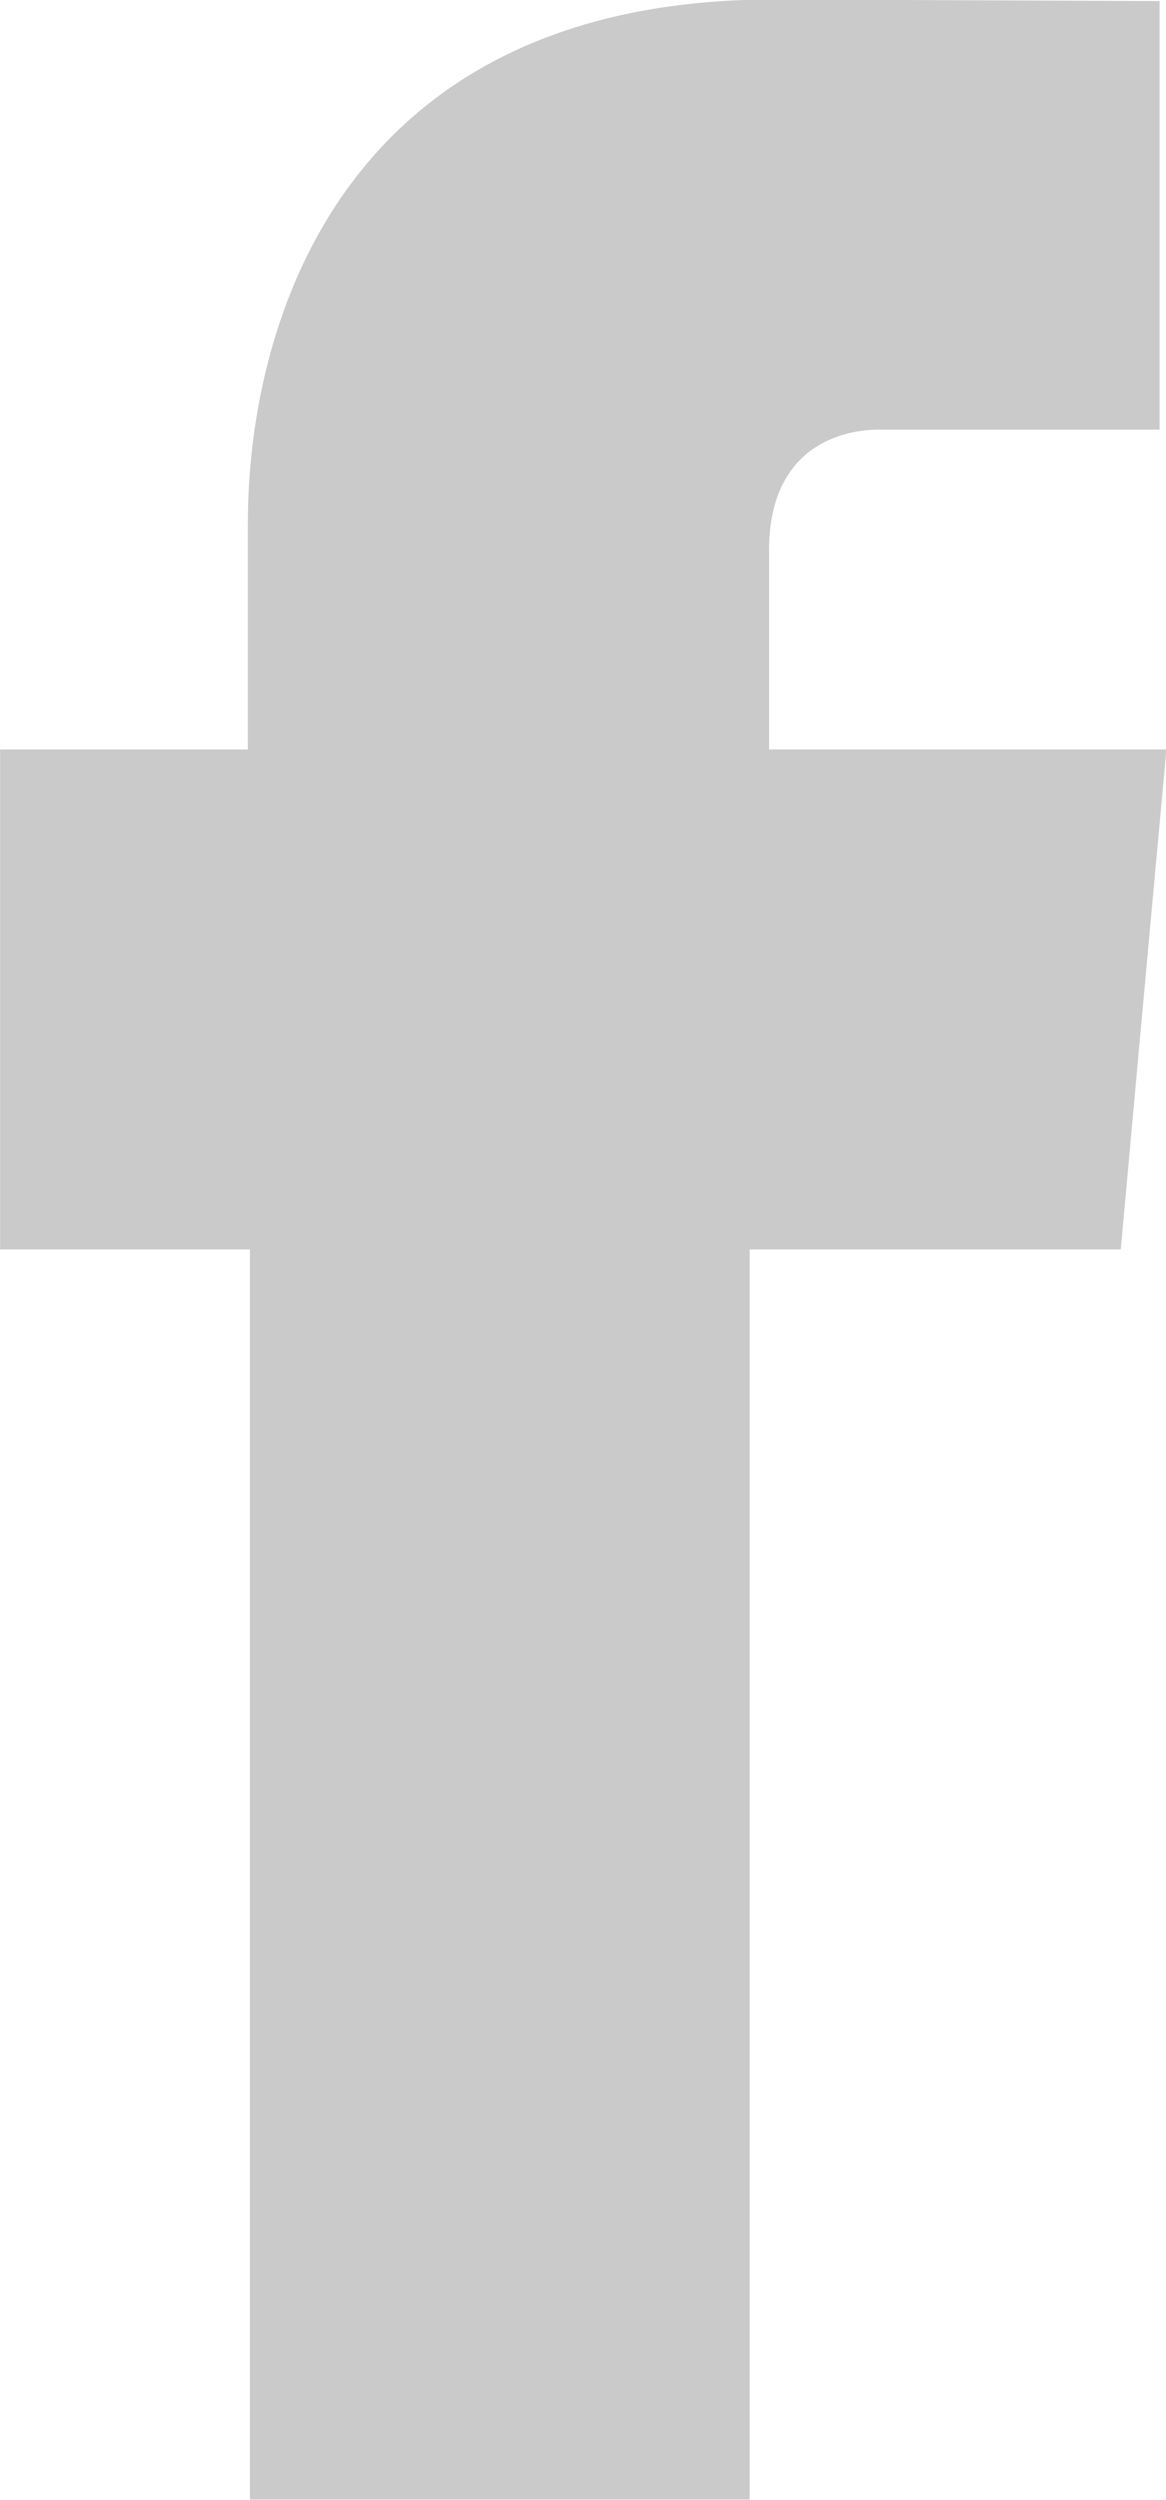
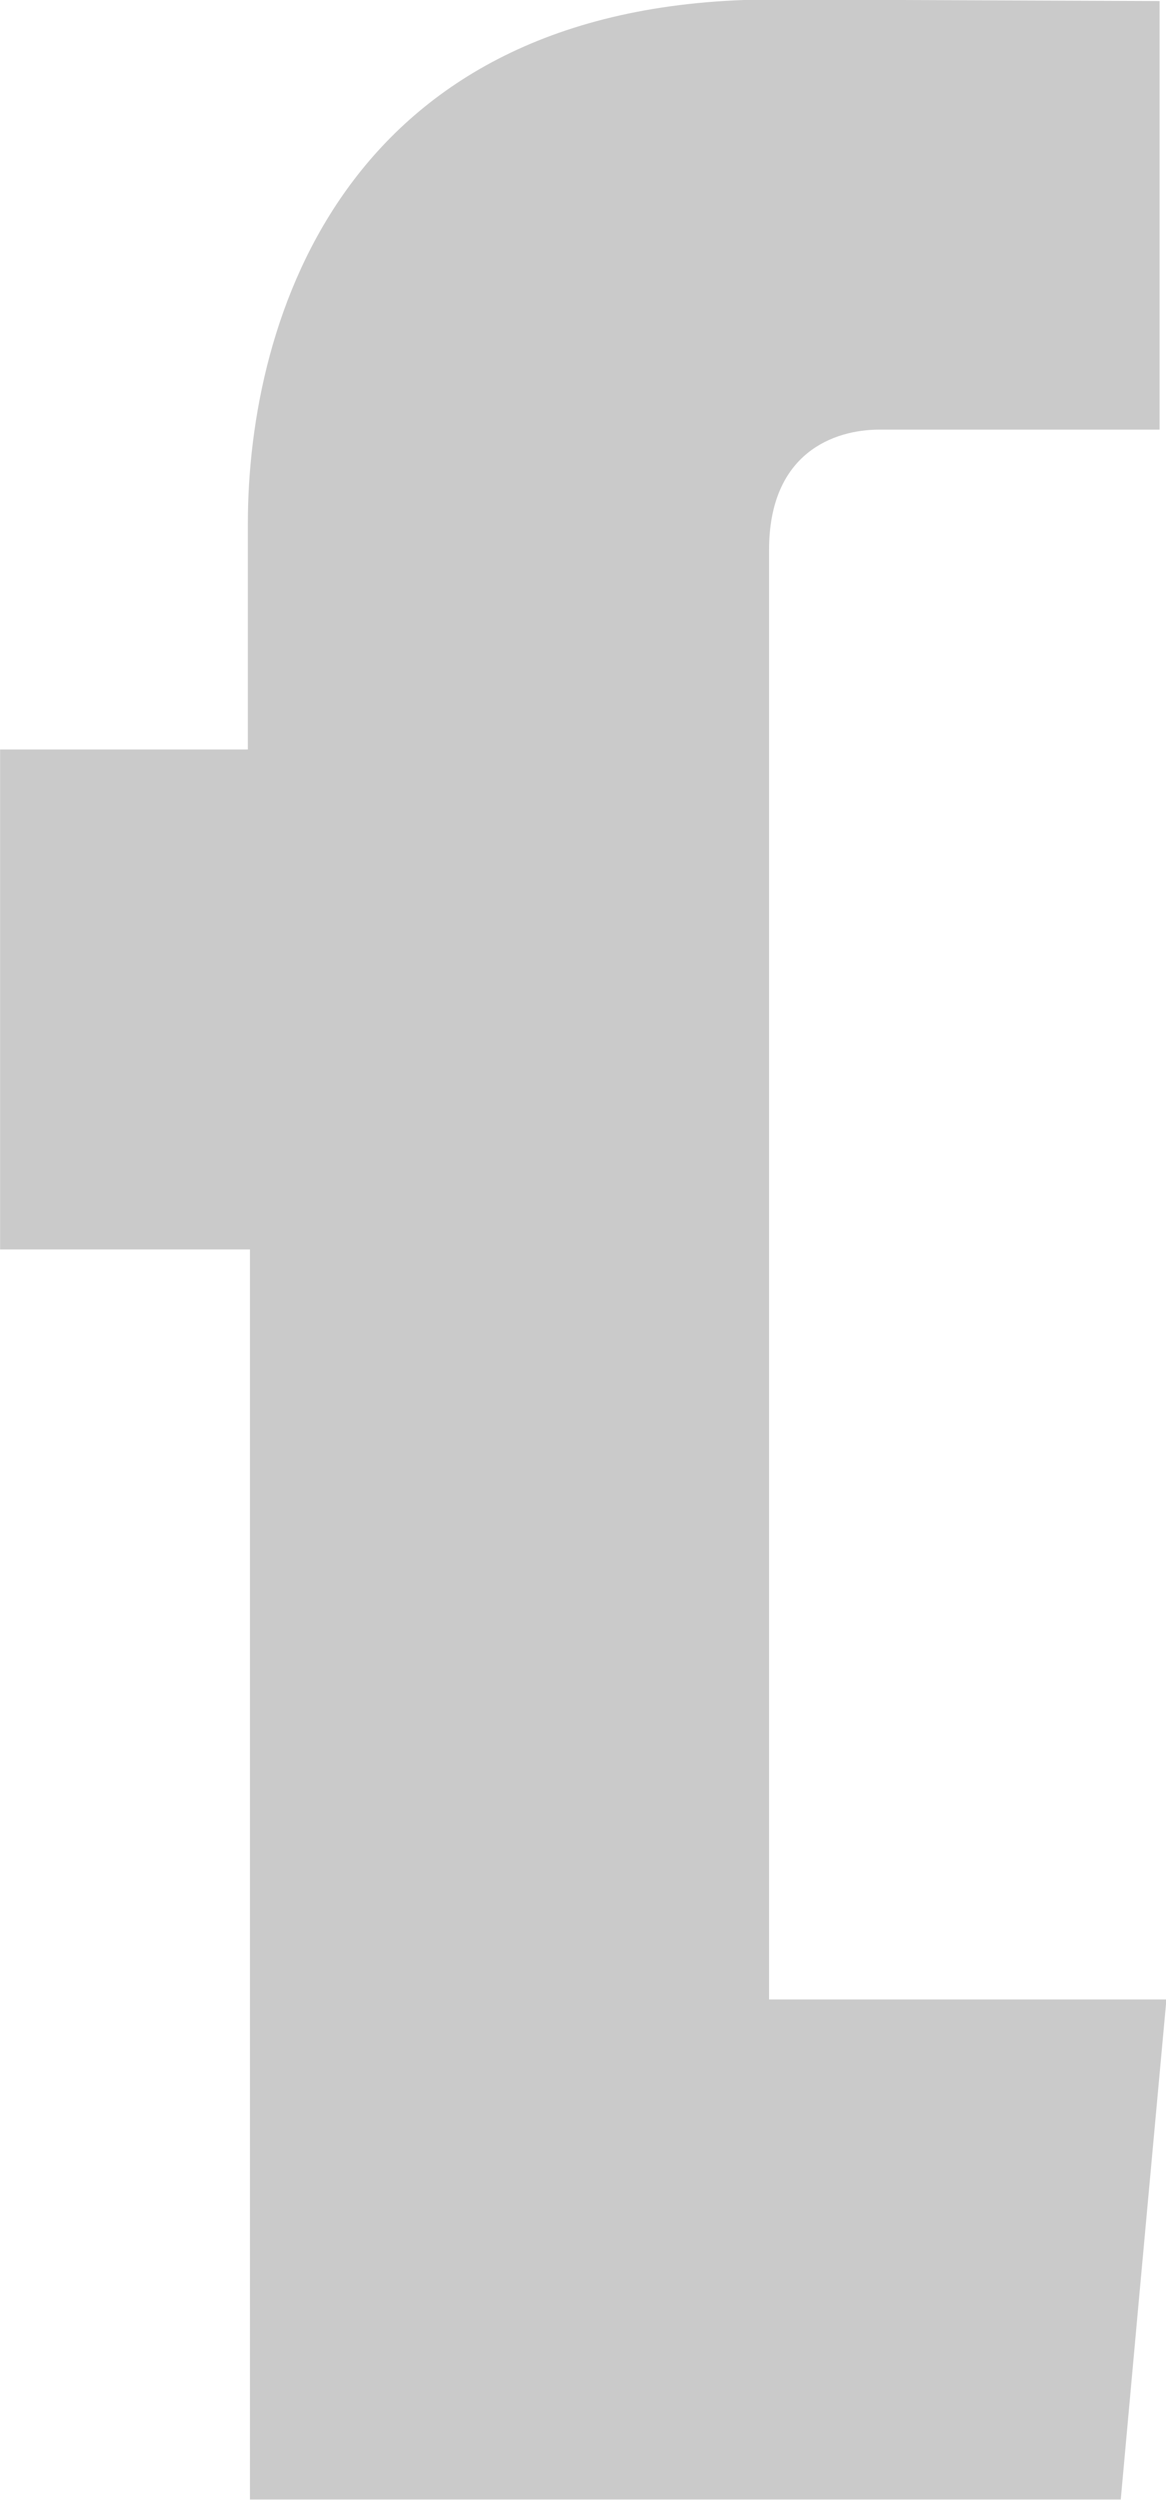
<svg xmlns="http://www.w3.org/2000/svg" xml:space="preserve" width="12.088mm" height="25.902mm" version="1.1" style="shape-rendering:geometricPrecision; text-rendering:geometricPrecision; image-rendering:optimizeQuality; fill-rule:evenodd; clip-rule:evenodd" viewBox="0 0 22.21 47.6">
  <defs>
    <style type="text/css">
   
    .fil0 {fill:#CACACA;fill-rule:nonzero}
   
  </style>
  </defs>
  <g id="Layer_x0020_1">
-     <path class="fil0" d="M14.65 14.28l0 -3.81c0,-1.85 1.24,-2.29 2.1,-2.29 0.87,0 5.34,0 5.34,0l0 -8.16 -7.35 -0.03c-8.16,0 -10.02,6.08 -10.02,9.98l0 4.3 -4.72 0 0 5.75 0 3.77 4.76 0c0,10.79 0,23.8 0,23.8l9.52 0c0,0 0,-13.14 0,-23.8l7.07 0 0.34 -3.74 0.53 -5.78 -7.57 0z" />
+     <path class="fil0" d="M14.65 14.28l0 -3.81c0,-1.85 1.24,-2.29 2.1,-2.29 0.87,0 5.34,0 5.34,0l0 -8.16 -7.35 -0.03c-8.16,0 -10.02,6.08 -10.02,9.98l0 4.3 -4.72 0 0 5.75 0 3.77 4.76 0c0,10.79 0,23.8 0,23.8l9.52 0l7.07 0 0.34 -3.74 0.53 -5.78 -7.57 0z" />
  </g>
</svg>